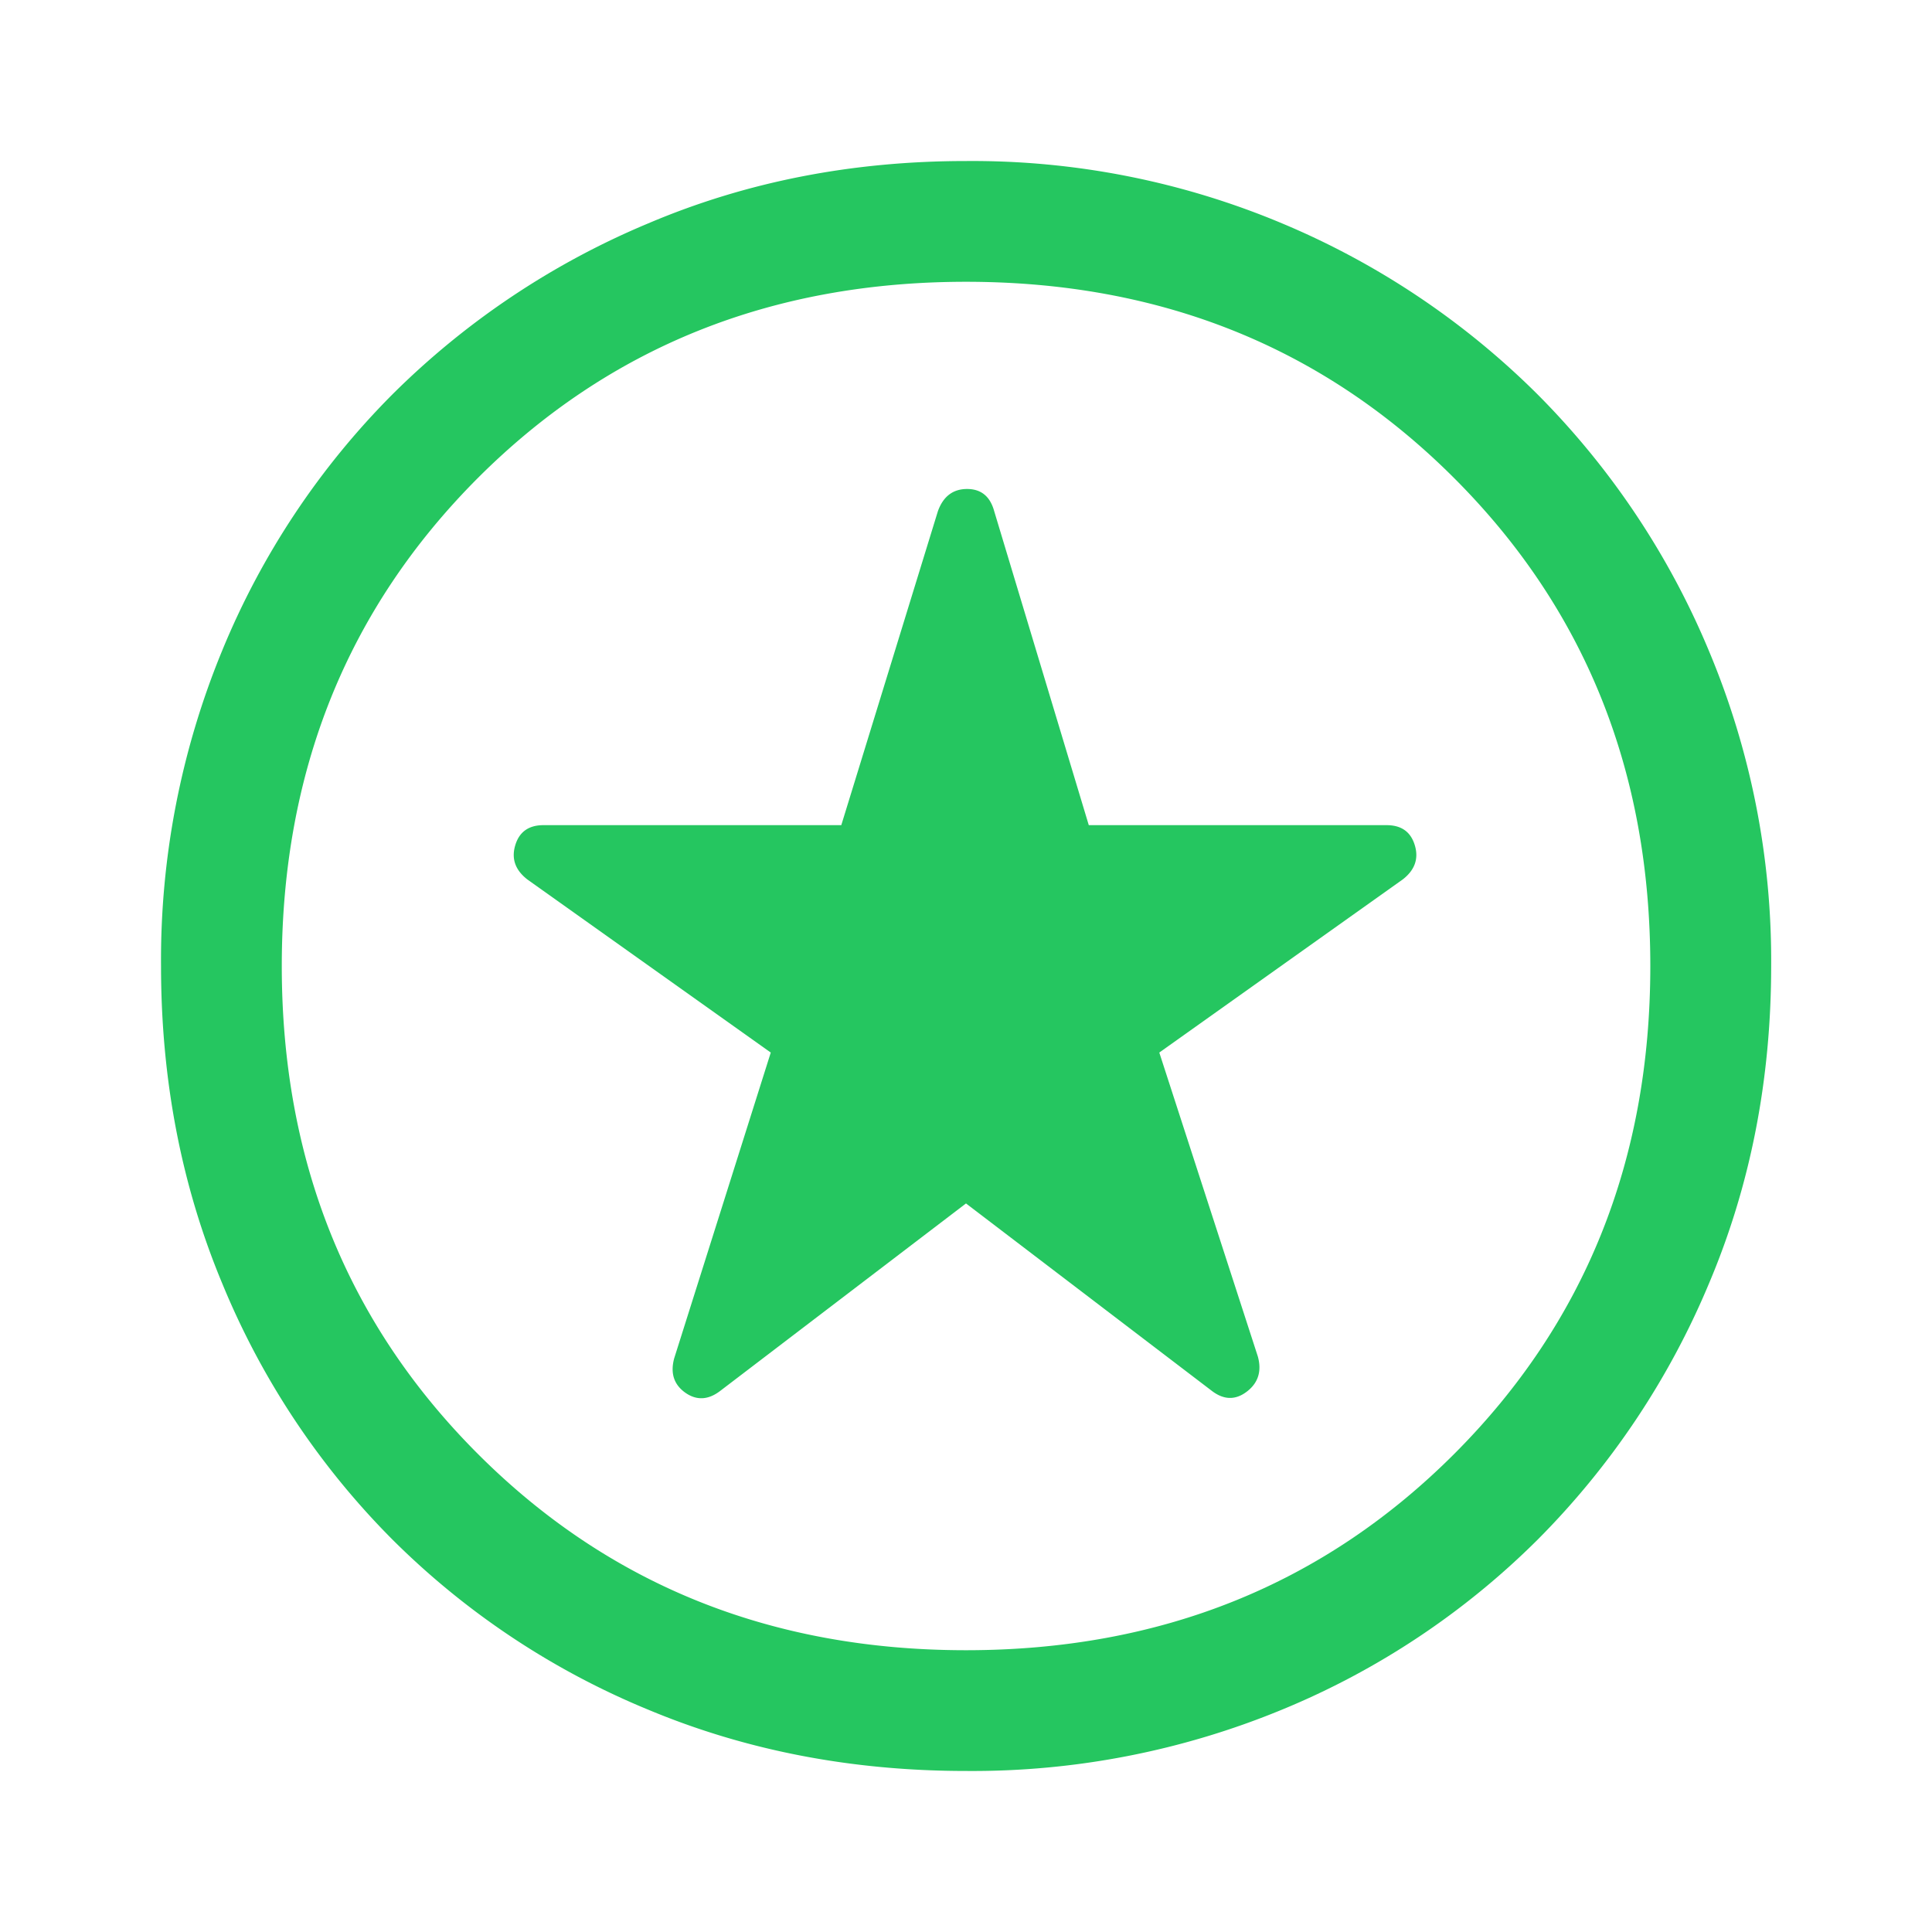
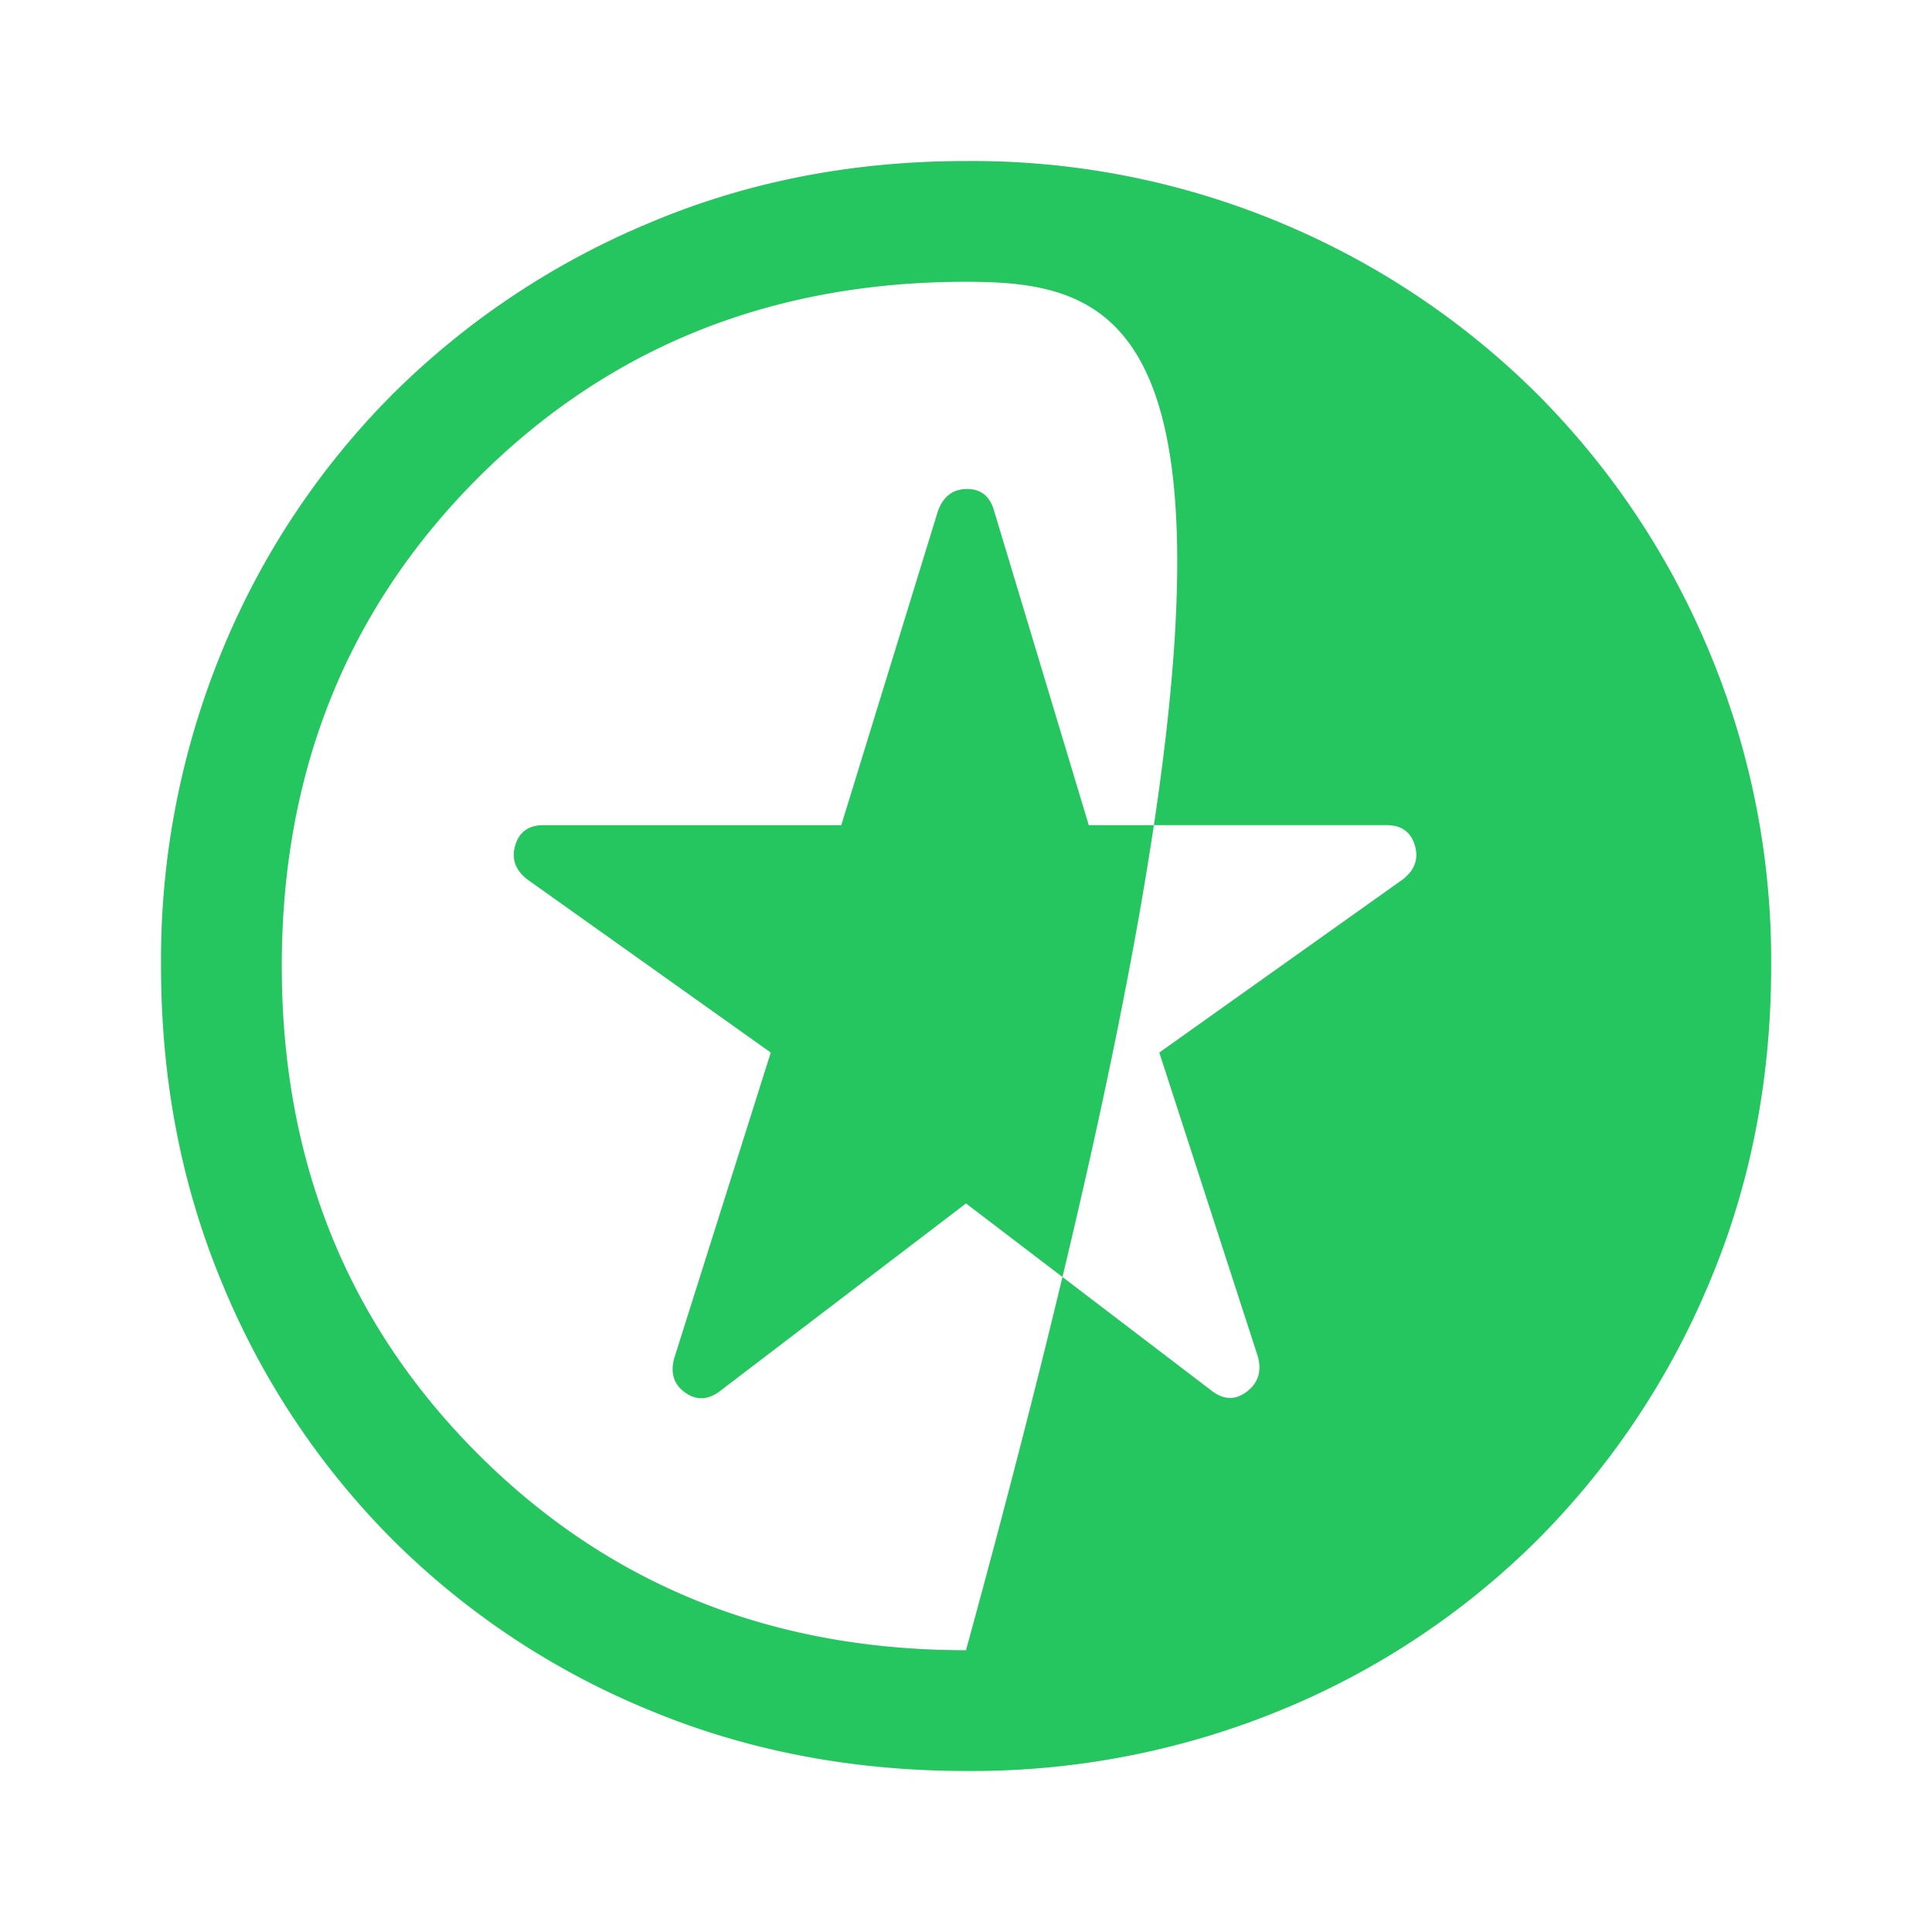
<svg xmlns="http://www.w3.org/2000/svg" width="20" height="20" fill="none">
-   <path d="M10 12.458l2.542 1.938c.125.097.247.1.365.01.118-.09.156-.212.114-.364l-1.02-3.146 2.52-1.792c.125-.097.167-.215.125-.354-.042-.139-.139-.208-.292-.208h-3.083l-.979-3.25c-.042-.153-.135-.23-.281-.23-.146 0-.247.077-.302.23l-1 3.25H5.625c-.152 0-.25.07-.291.208-.042.139 0 .257.125.354l2.52 1.792-1 3.166c-.041.153-.003.271.115.355.118.083.24.076.365-.021L10 12.458zm0 5.875c-1.18 0-2.277-.211-3.291-.635a8.133 8.133 0 01-2.646-1.76 8.134 8.134 0 01-1.76-2.646c-.424-1.014-.636-2.111-.636-3.292a8.4 8.4 0 01.635-3.27 8.133 8.133 0 011.76-2.647 8.272 8.272 0 012.647-1.77c1.014-.431 2.11-.646 3.291-.646a8.28 8.28 0 013.271.645 8.273 8.273 0 012.646 1.771 8.26 8.26 0 011.77 2.646A8.28 8.28 0 0118.335 10c0 1.18-.216 2.278-.646 3.292a8.272 8.272 0 01-1.771 2.646 8.134 8.134 0 01-2.646 1.76 8.399 8.399 0 01-3.27.635zm0-1.25c2.014 0 3.698-.677 5.052-2.03 1.355-1.355 2.032-3.04 2.032-5.053 0-2.014-.677-3.698-2.032-5.052C13.698 3.594 12.014 2.917 10 2.917s-3.698.677-5.052 2.03C3.594 6.303 2.917 7.988 2.917 10c0 2.014.677 3.698 2.031 5.052 1.354 1.354 3.038 2.031 5.052 2.031z" fill="#25C660" />
+   <path d="M10 12.458l2.542 1.938c.125.097.247.1.365.01.118-.09.156-.212.114-.364l-1.02-3.146 2.52-1.792c.125-.097.167-.215.125-.354-.042-.139-.139-.208-.292-.208h-3.083l-.979-3.25c-.042-.153-.135-.23-.281-.23-.146 0-.247.077-.302.23l-1 3.25H5.625c-.152 0-.25.07-.291.208-.042.139 0 .257.125.354l2.52 1.792-1 3.166c-.041.153-.003.271.115.355.118.083.24.076.365-.021L10 12.458zm0 5.875c-1.18 0-2.277-.211-3.291-.635a8.133 8.133 0 01-2.646-1.76 8.134 8.134 0 01-1.76-2.646c-.424-1.014-.636-2.111-.636-3.292a8.4 8.4 0 01.635-3.27 8.133 8.133 0 011.76-2.647 8.272 8.272 0 012.647-1.77c1.014-.431 2.11-.646 3.291-.646a8.28 8.28 0 013.271.645 8.273 8.273 0 012.646 1.771 8.26 8.26 0 011.77 2.646A8.28 8.28 0 0118.335 10c0 1.18-.216 2.278-.646 3.292a8.272 8.272 0 01-1.771 2.646 8.134 8.134 0 01-2.646 1.76 8.399 8.399 0 01-3.27.635zm0-1.25C13.698 3.594 12.014 2.917 10 2.917s-3.698.677-5.052 2.03C3.594 6.303 2.917 7.988 2.917 10c0 2.014.677 3.698 2.031 5.052 1.354 1.354 3.038 2.031 5.052 2.031z" fill="#25C660" />
</svg>